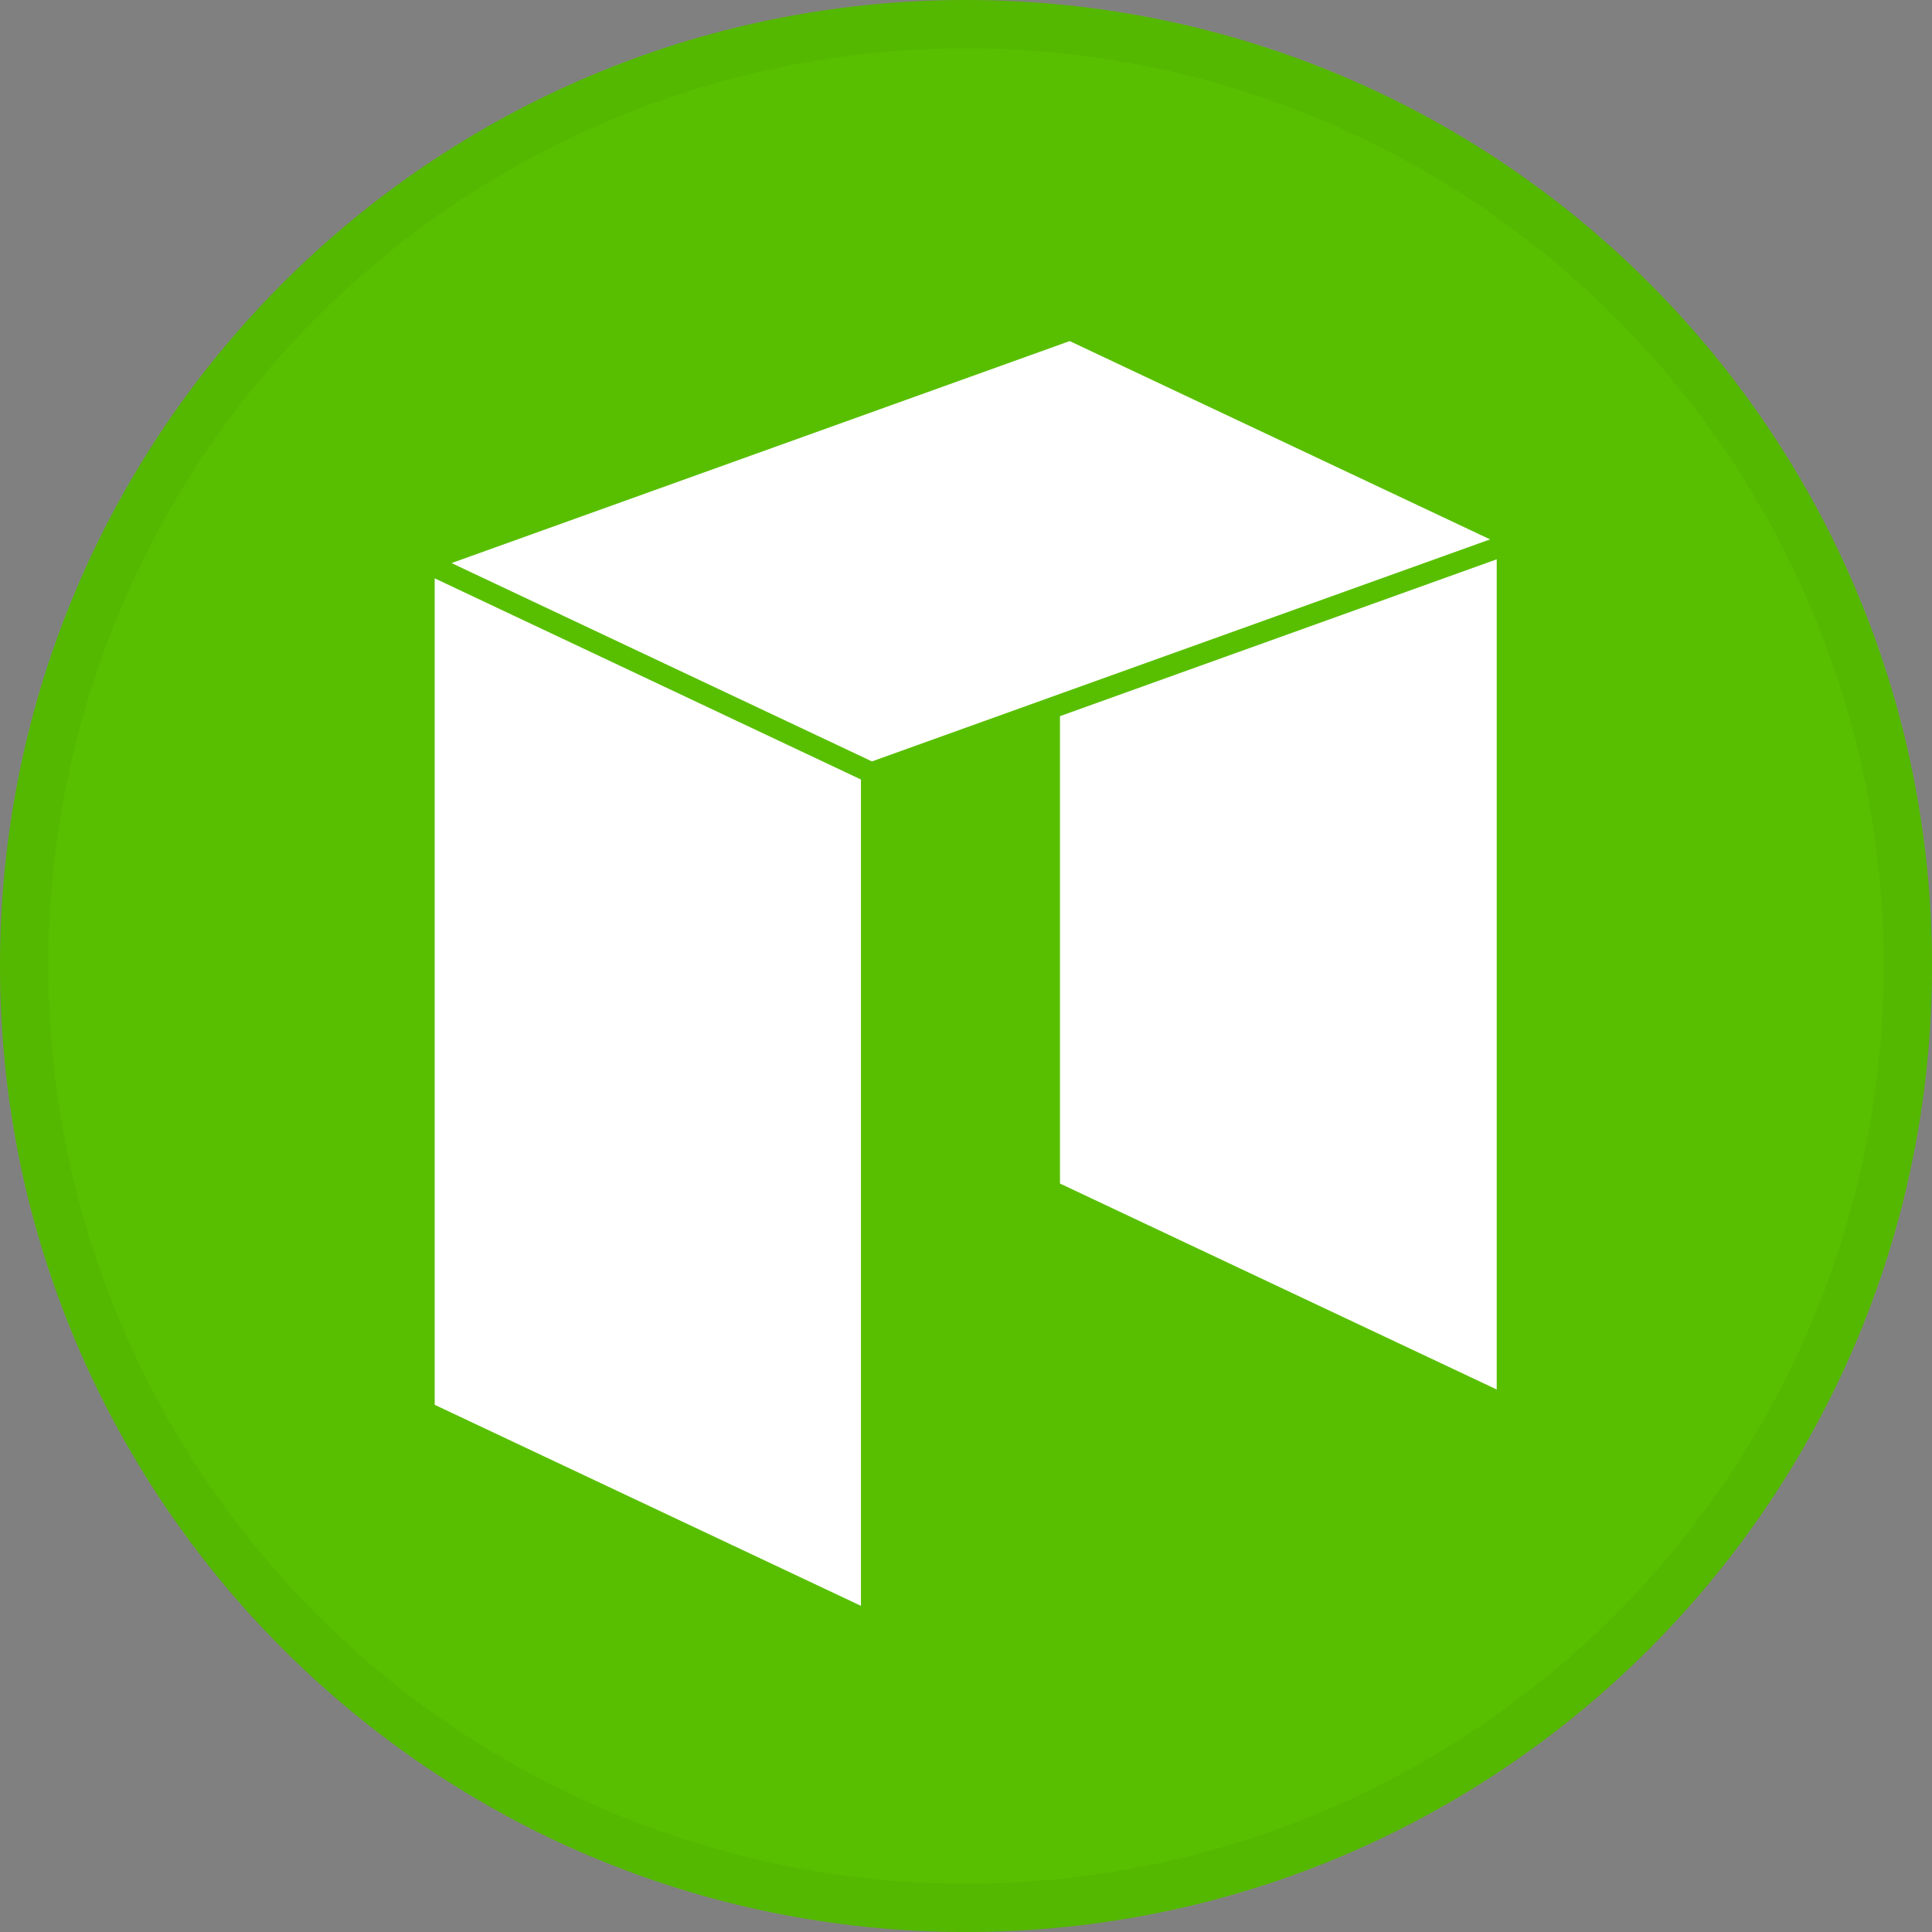
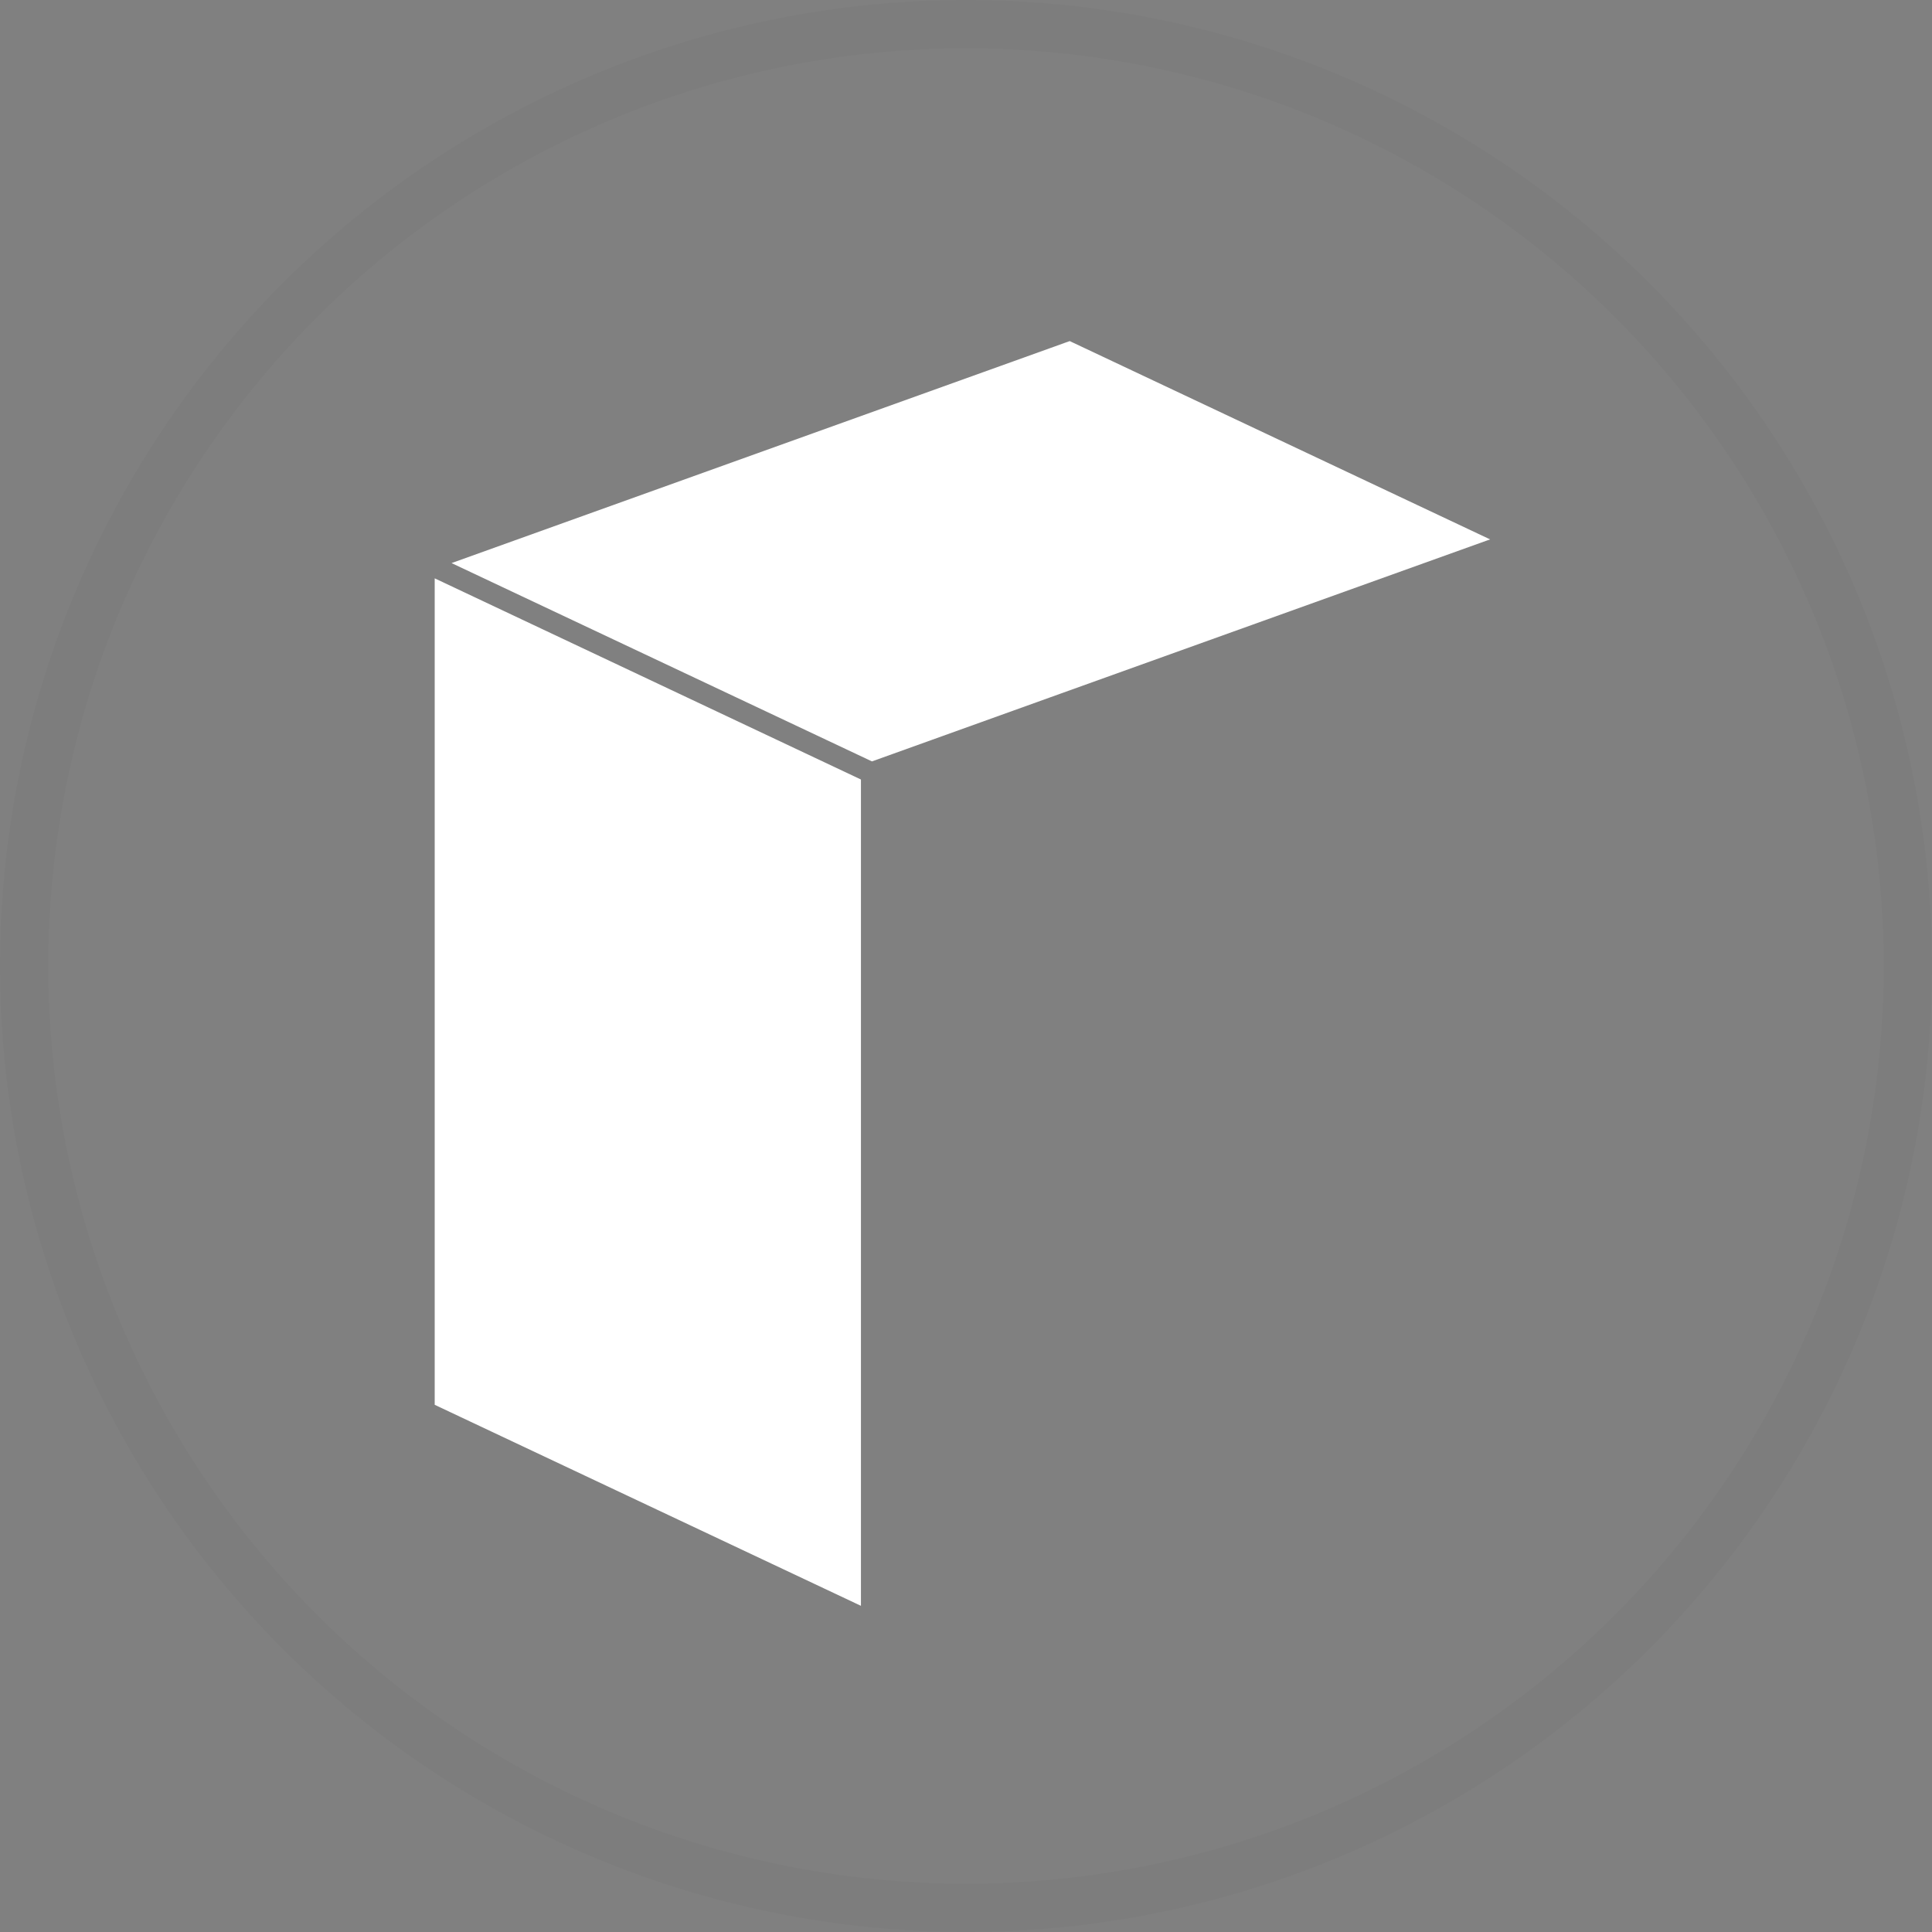
<svg xmlns="http://www.w3.org/2000/svg" xmlns:xlink="http://www.w3.org/1999/xlink" width="40px" height="40px" viewBox="0 0 40 40" version="1.1">
  <rect x="0" y="0" width="40" height="40" fill="#808080" stroke="none" />
  <title>Icons/Assets/Crypto/NEO</title>
  <desc>Created with Sketch.</desc>
  <defs>
    <circle id="path-1" cx="20" cy="20" r="20" />
    <circle id="path-3" cx="20" cy="20" r="20" />
  </defs>
  <g id="Icons/Assets/Crypto/NEO" stroke="none" stroke-width="1" fill="none" fill-rule="evenodd">
    <g id="Asset">
-       <path d="M20,40 C8.954,40 0,31.046 0,20 C0,8.954 8.954,0 20,0 C31.046,0 40,8.954 40,20 C40,31.046 31.046,40 20,40 Z" id="Fill" fill="#58BF00" />
      <mask id="mask-2" fill="white">
        <use xlink:href="#path-1" />
      </mask>
-       <circle stroke-opacity="0.02" stroke="#000000" cx="20" cy="20" r="19.5" />
      <mask id="mask-4" fill="white">
        <use xlink:href="#path-3" />
      </mask>
      <circle stroke-opacity="0.02" stroke="#000000" cx="20" cy="20" r="19.5" />
    </g>
    <g id="Group-4" transform="translate(9, 7)" fill="#FFFFFF">
-       <polygon id="Fill-1" points="12.946 7.827 12.946 17.504 21.988 21.768 21.988 4.58" />
      <polygon id="Fill-2" points="0 22.085 8.825 26.247 8.825 9.139 0 4.974" />
      <polygon id="Fill-3" points="13.148 0.062 13.068 0.09 12.838 0.173 12.729 0.212 0.349 4.658 9.053 8.764 12.729 7.443 12.946 7.365 21.626 4.248 21.771 4.196 21.852 4.168" />
    </g>
  </g>
</svg>